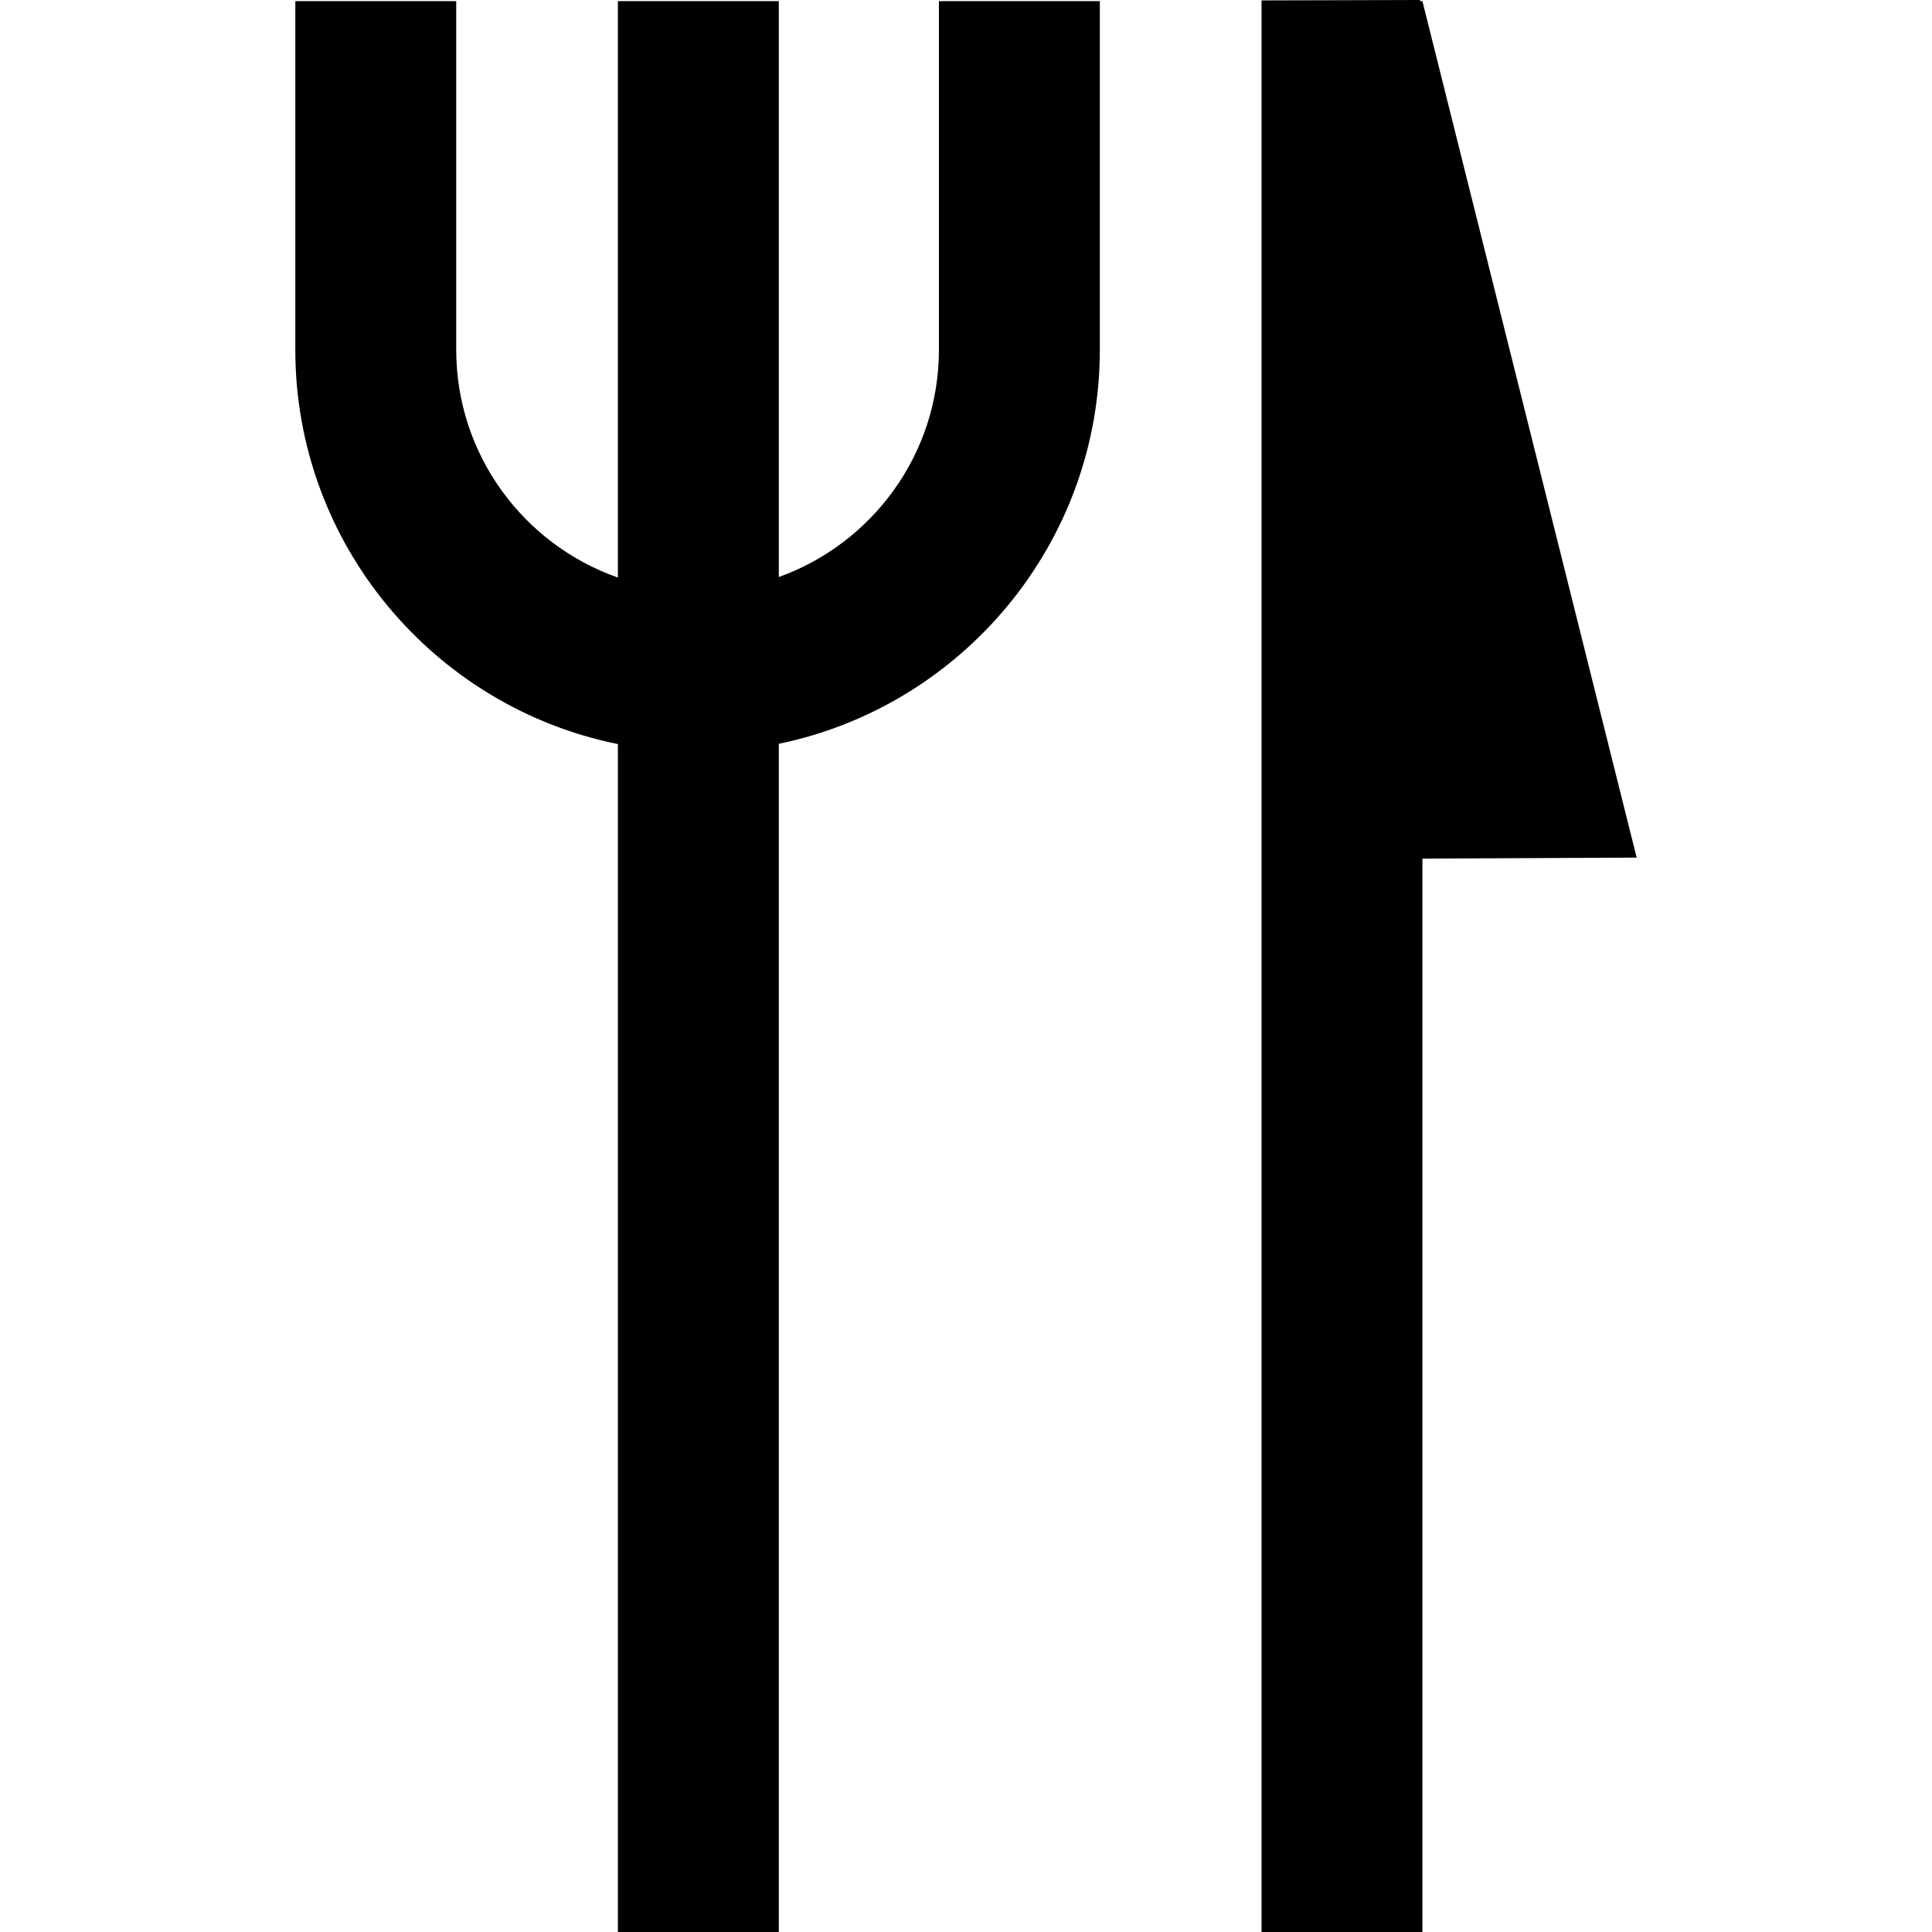
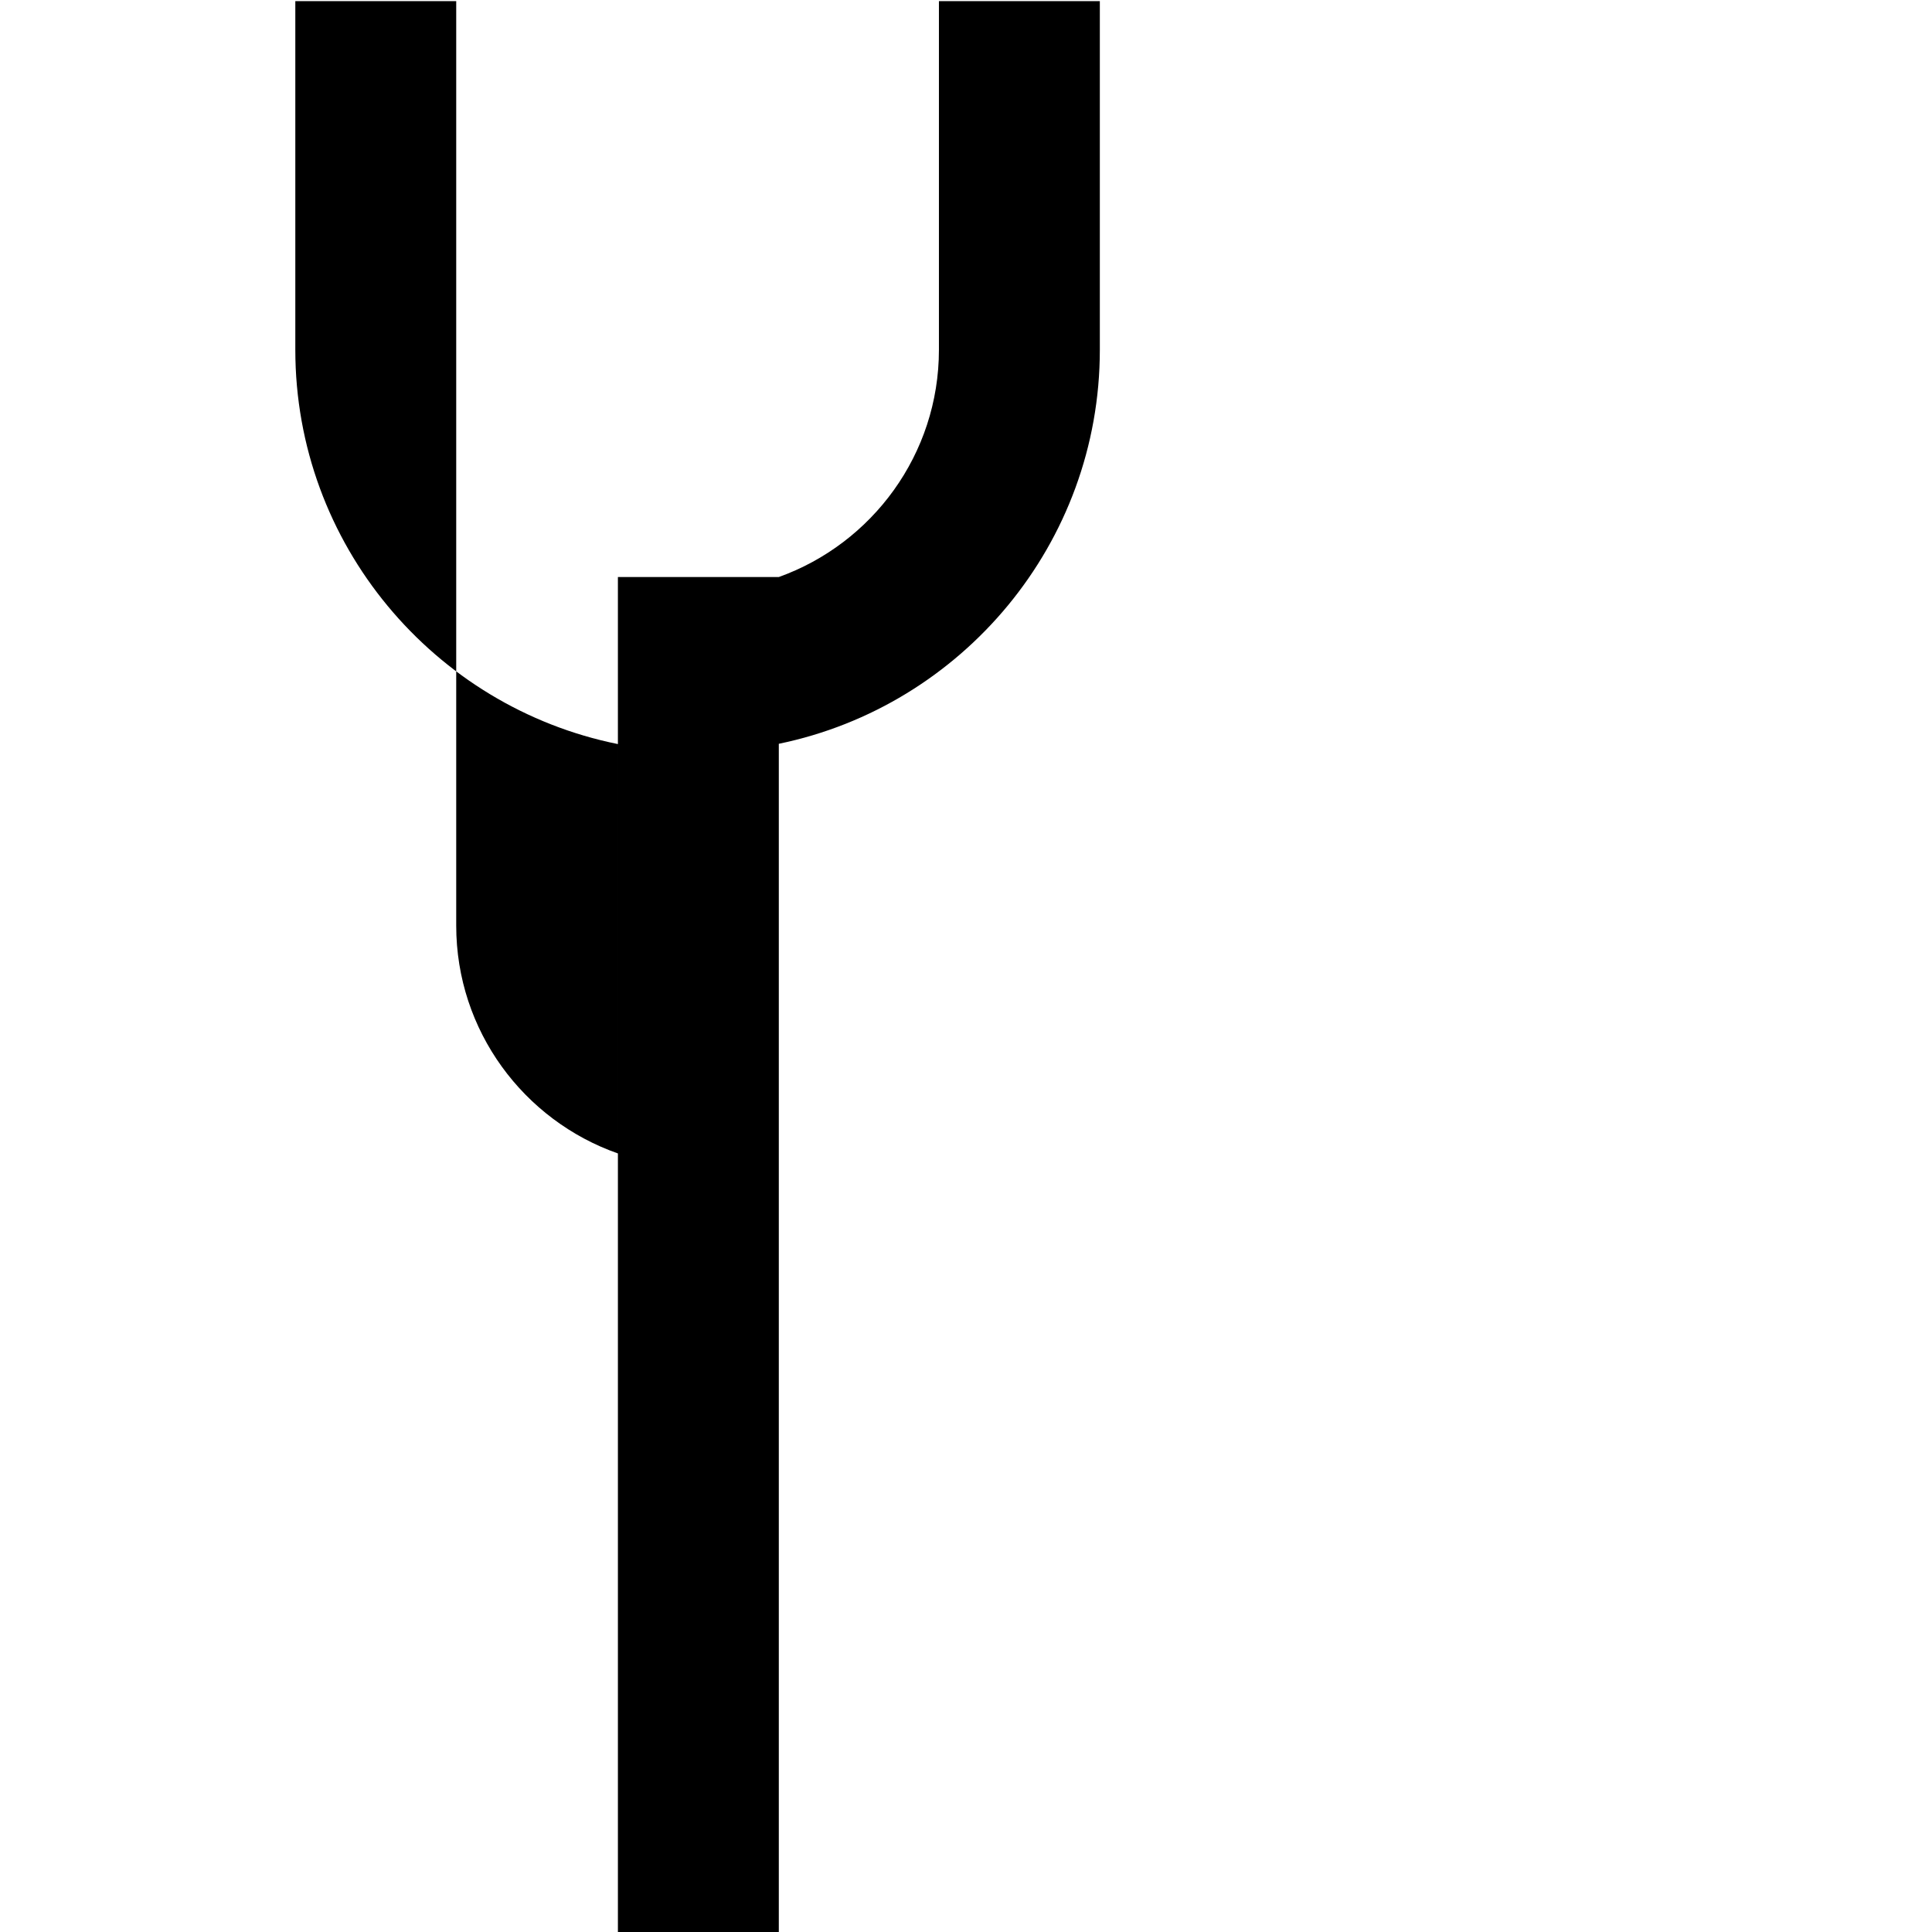
<svg xmlns="http://www.w3.org/2000/svg" version="1.1" id="Layer_1" x="0px" y="0px" viewBox="0 0 512 512" style="enable-background:new 0 0 512 512;" xml:space="preserve">
  <g>
    <g>
-       <path d="M248.826,0.306v92.389c0,27.72-17.726,51.366-42.434,60.225V0.306h-42.641v152.754    c-24.922-8.741-42.849-32.491-42.849-60.364V0.306H78.262v92.389c0,51.555,36.788,94.669,85.49,104.495V512h42.641V197.112    c48.497-9.984,85.075-53.009,85.075-104.417V0.306H248.826z" />
+       <path d="M248.826,0.306v92.389c0,27.72-17.726,51.366-42.434,60.225h-42.641v152.754    c-24.922-8.741-42.849-32.491-42.849-60.364V0.306H78.262v92.389c0,51.555,36.788,94.669,85.49,104.495V512h42.641V197.112    c48.497-9.984,85.075-53.009,85.075-104.417V0.306H248.826z" />
    </g>
  </g>
  <g>
    <g>
-       <polygon points="376.956,0.306 376.385,0.306 376.308,0 334.315,0.108 334.315,0.306 334.315,512 376.956,512 376.956,227.532     433.738,227.275   " />
-     </g>
+       </g>
  </g>
  <g>
</g>
  <g>
</g>
  <g>
</g>
  <g>
</g>
  <g>
</g>
  <g>
</g>
  <g>
</g>
  <g>
</g>
  <g>
</g>
  <g>
</g>
  <g>
</g>
  <g>
</g>
  <g>
</g>
  <g>
</g>
  <g>
</g>
</svg>